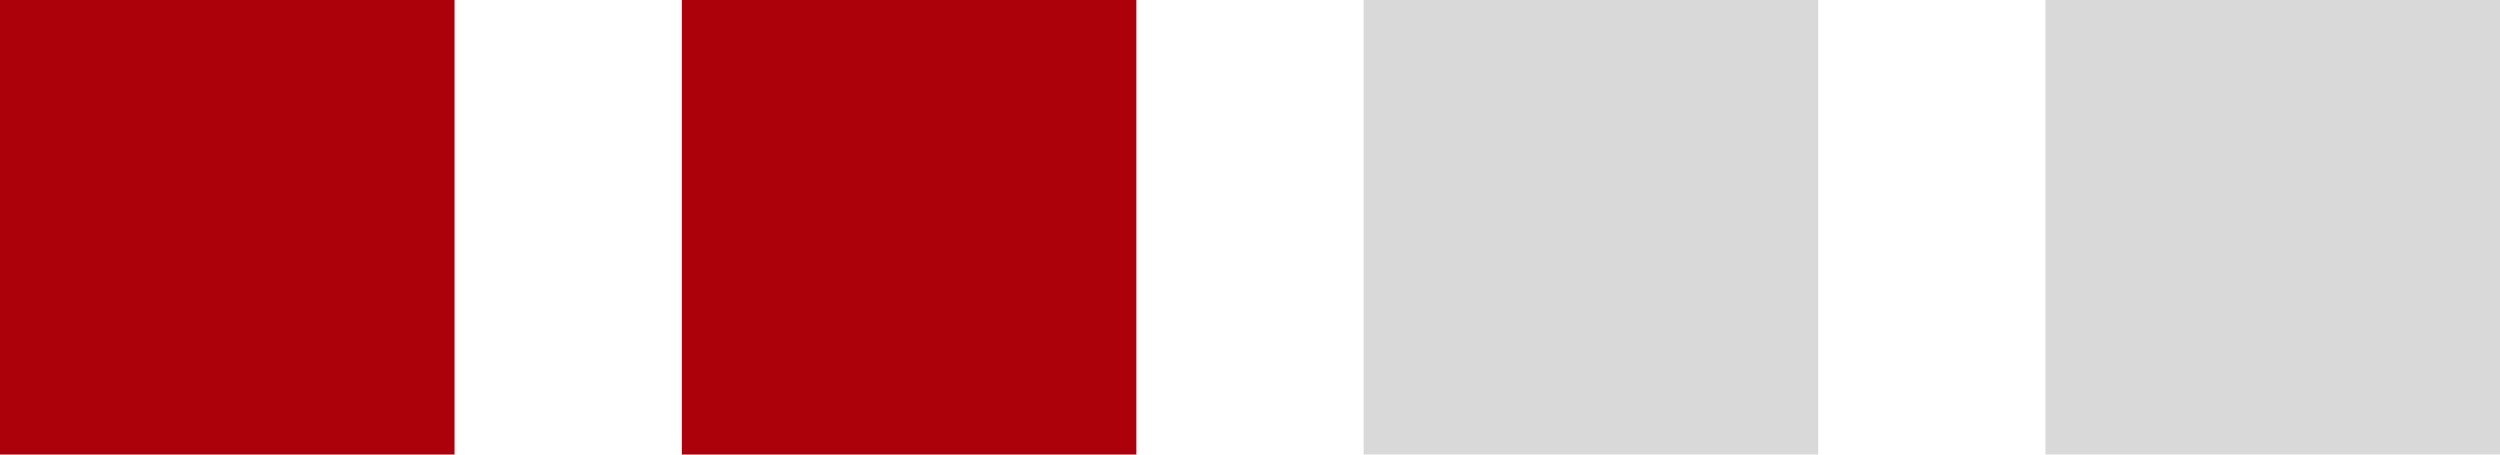
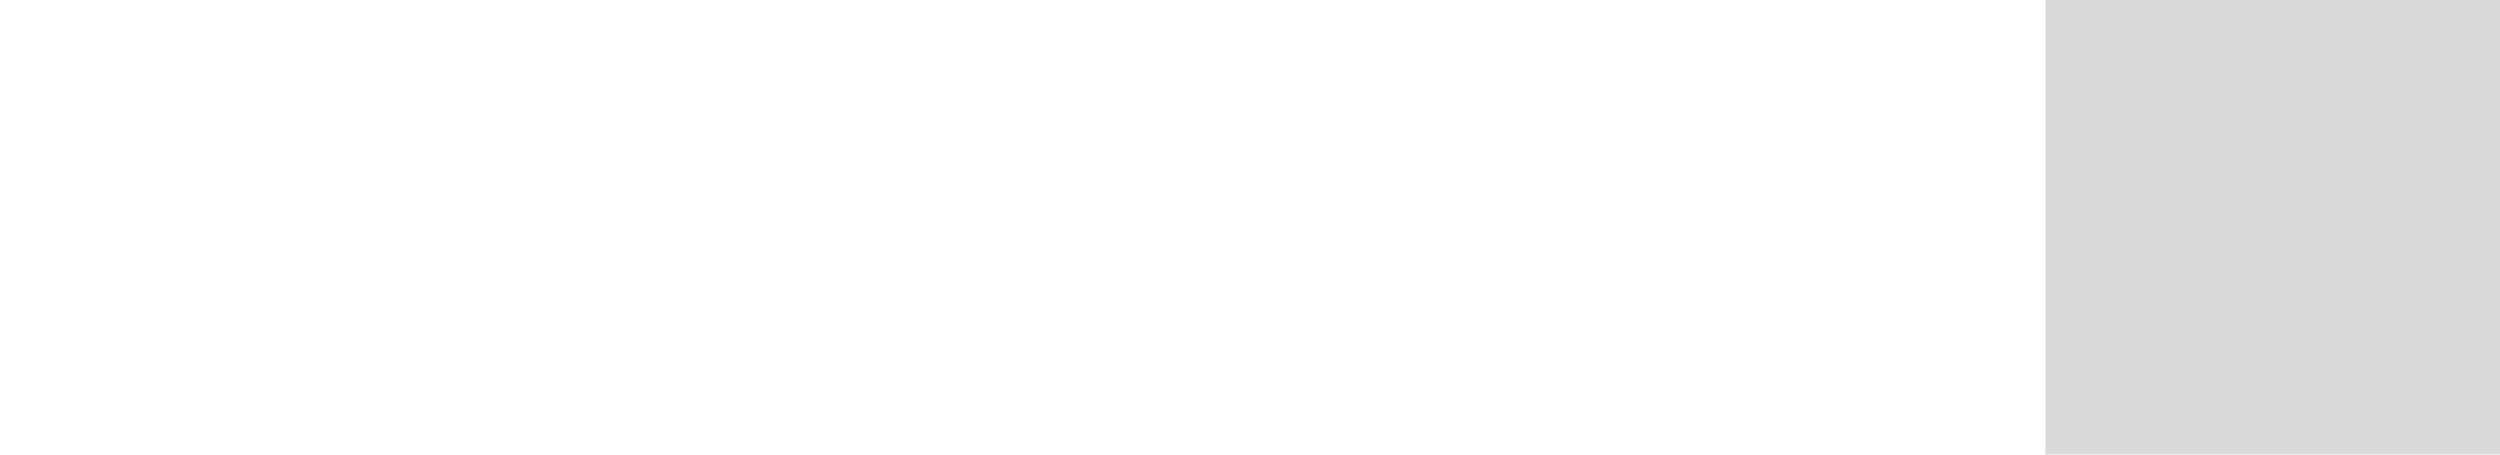
<svg xmlns="http://www.w3.org/2000/svg" width="22" height="4" viewBox="0 0 22 4" fill="none">
-   <rect width="4" height="4" fill="#AC000B" />
-   <rect x="6" width="4" height="4" fill="#AC000B" />
-   <rect x="12" width="4" height="4" fill="#D9D9D9" />
  <rect x="18" width="4" height="4" fill="#D9D9D9" />
</svg>